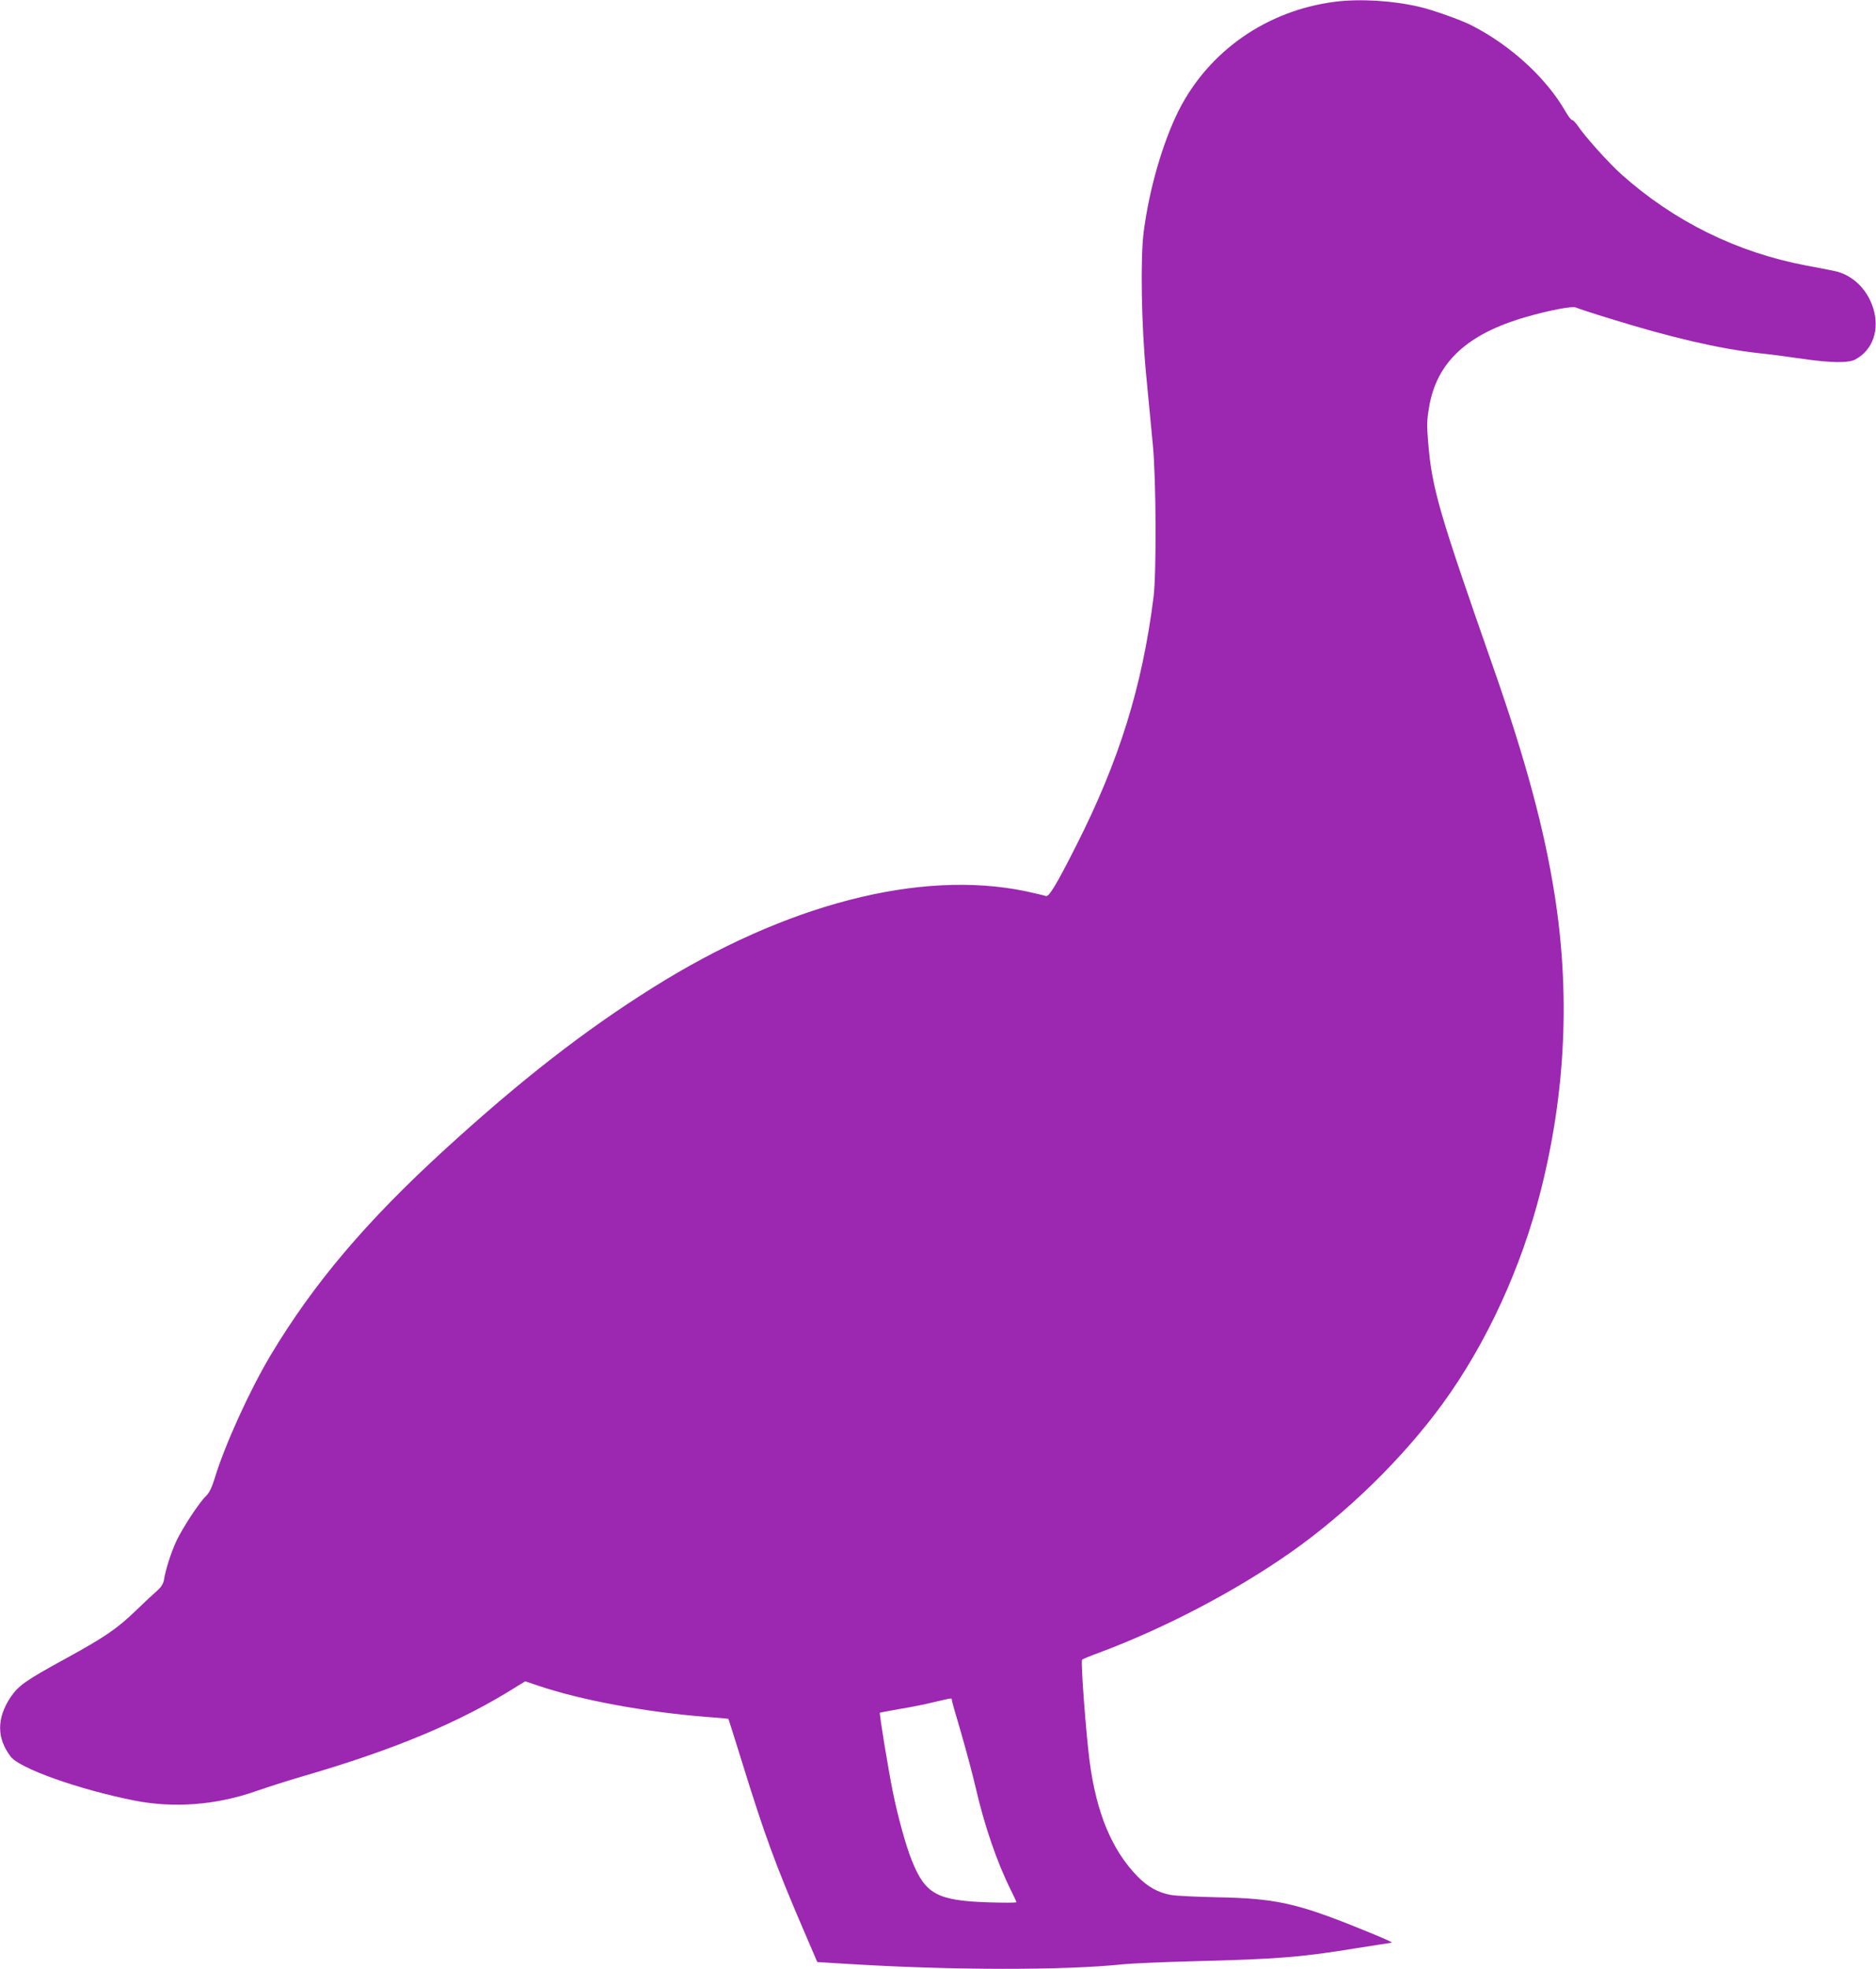
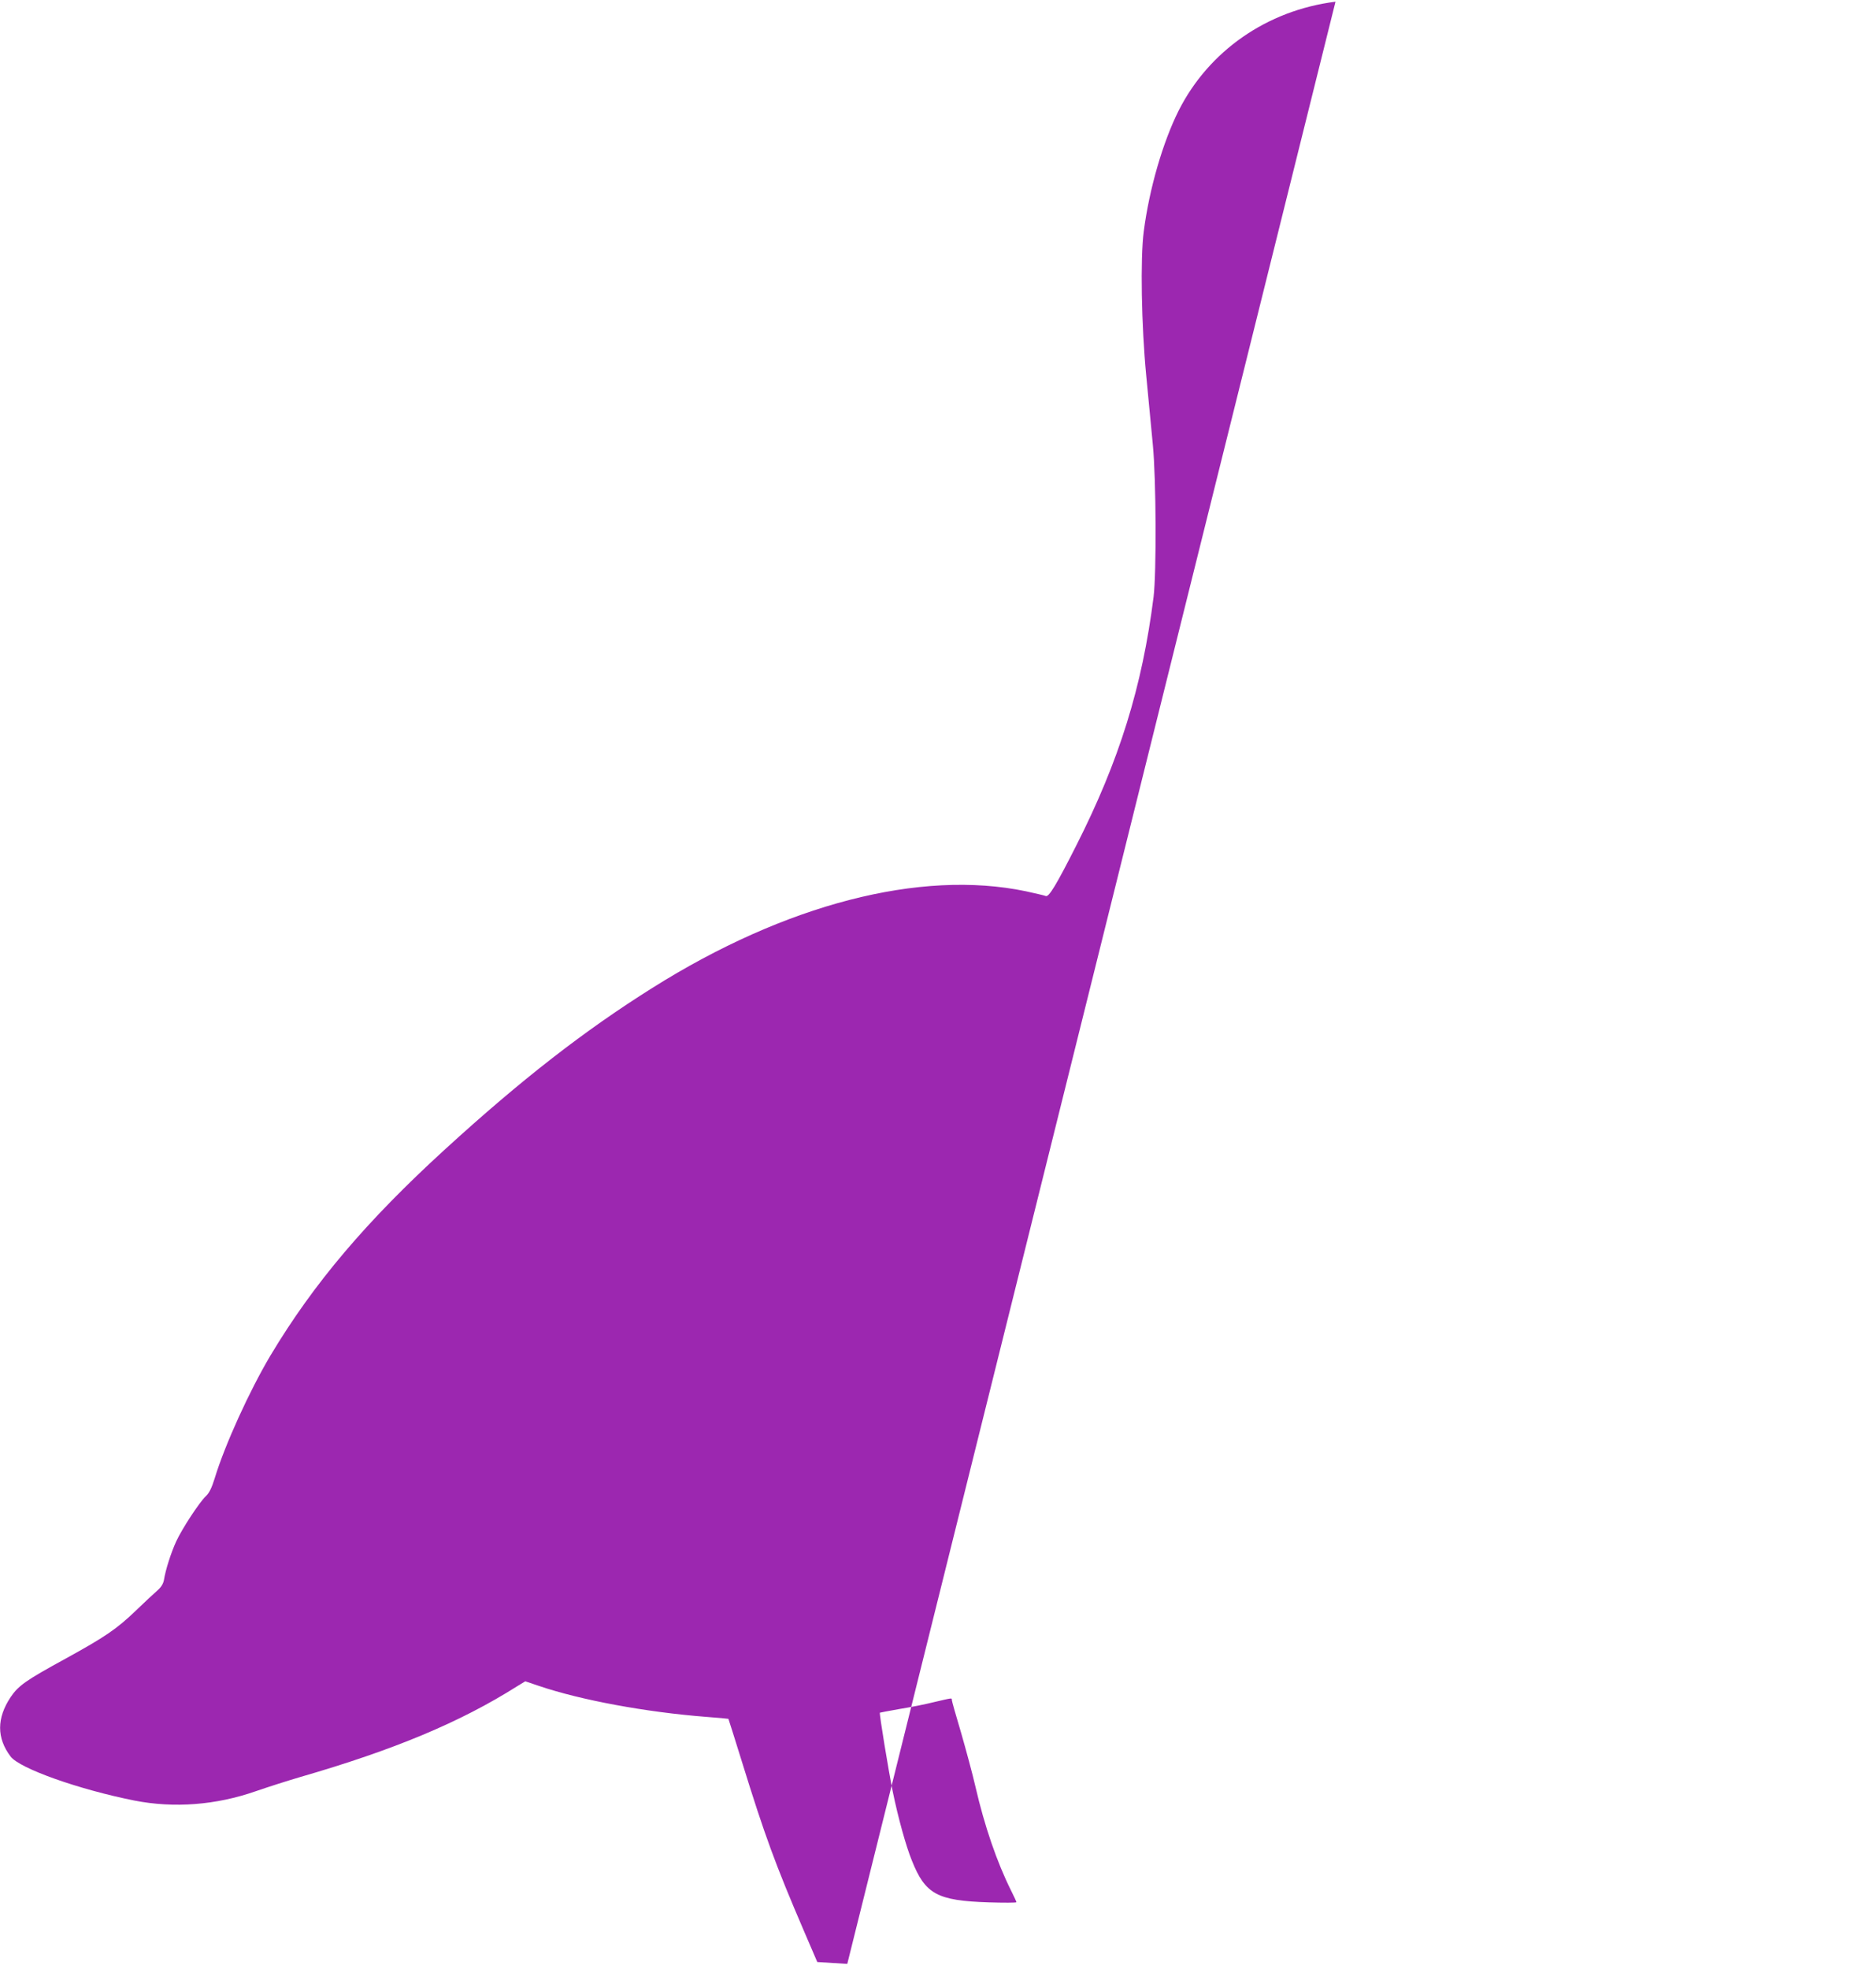
<svg xmlns="http://www.w3.org/2000/svg" version="1.0" width="1220pt" height="1280pt" viewBox="0 0 1220 1280" preserveAspectRatio="xMidYMid meet">
  <g transform="translate(0,1280) scale(0.1,-0.1)" fill="#9c27b0" stroke="none">
-     <path d="M8685 12789 c-445 -56 -824 -320 -1020 -708 -103 -206 -191 -508 -227 -786 -23 -176 -15 -614 16 -935 14 -151 34 -354 43 -450 22 -225 24 -834 5 -990 -74 -585 -223 -1064 -502 -1615 -131 -259 -179 -338 -199 -330 -9 4 -67 17 -130 31 -686 143 -1563 -84 -2428 -628 -443 -278 -852 -596 -1346 -1047 -514 -469 -857 -874 -1137 -1341 -137 -230 -298 -583 -364 -801 -19 -61 -35 -94 -56 -114 -45 -43 -154 -210 -194 -295 -34 -75 -69 -183 -80 -252 -5 -25 -18 -46 -44 -69 -20 -17 -82 -75 -137 -128 -127 -122 -201 -172 -461 -315 -258 -141 -304 -174 -355 -249 -91 -137 -91 -266 0 -386 59 -78 443 -214 804 -286 259 -51 532 -30 792 61 72 25 200 66 285 91 612 177 1042 356 1415 592 l51 31 89 -30 c271 -92 692 -170 1085 -201 80 -6 146 -12 147 -13 1 -1 40 -125 87 -276 149 -482 219 -672 405 -1105 l86 -200 195 -12 c678 -42 1411 -43 1800 -2 52 5 253 14 445 19 552 14 707 26 1072 86 116 18 215 34 220 34 17 1 -32 23 -210 95 -404 163 -545 194 -922 201 -132 3 -267 9 -300 15 -83 15 -150 52 -217 120 -167 171 -268 413 -312 749 -23 174 -59 651 -49 660 4 5 53 25 108 45 429 160 886 399 1247 652 368 258 733 615 990 968 284 390 512 884 638 1385 162 641 192 1284 89 1930 -67 422 -186 865 -394 1460 -359 1025 -402 1173 -427 1470 -10 117 -9 148 6 235 49 290 247 474 629 584 147 43 305 73 325 62 10 -5 112 -39 228 -74 386 -120 704 -194 954 -222 80 -8 213 -26 295 -38 178 -26 297 -28 340 -4 114 61 160 192 117 333 -39 126 -138 220 -256 243 -28 6 -109 22 -181 35 -451 86 -856 286 -1198 590 -84 75 -238 246 -287 319 -14 20 -30 37 -37 37 -6 0 -24 24 -41 53 -124 218 -358 433 -614 563 -69 35 -249 99 -335 119 -172 41 -387 54 -548 34z m-2495 -11041 c0 -6 27 -102 60 -212 32 -111 75 -270 94 -353 58 -252 139 -489 232 -675 19 -37 34 -71 34 -74 0 -4 -82 -4 -182 -1 -333 11 -411 53 -498 272 -38 92 -90 281 -124 447 -28 138 -89 509 -84 514 2 1 60 12 128 24 69 11 170 31 225 45 121 28 115 28 115 13z" />
+     <path d="M8685 12789 c-445 -56 -824 -320 -1020 -708 -103 -206 -191 -508 -227 -786 -23 -176 -15 -614 16 -935 14 -151 34 -354 43 -450 22 -225 24 -834 5 -990 -74 -585 -223 -1064 -502 -1615 -131 -259 -179 -338 -199 -330 -9 4 -67 17 -130 31 -686 143 -1563 -84 -2428 -628 -443 -278 -852 -596 -1346 -1047 -514 -469 -857 -874 -1137 -1341 -137 -230 -298 -583 -364 -801 -19 -61 -35 -94 -56 -114 -45 -43 -154 -210 -194 -295 -34 -75 -69 -183 -80 -252 -5 -25 -18 -46 -44 -69 -20 -17 -82 -75 -137 -128 -127 -122 -201 -172 -461 -315 -258 -141 -304 -174 -355 -249 -91 -137 -91 -266 0 -386 59 -78 443 -214 804 -286 259 -51 532 -30 792 61 72 25 200 66 285 91 612 177 1042 356 1415 592 l51 31 89 -30 c271 -92 692 -170 1085 -201 80 -6 146 -12 147 -13 1 -1 40 -125 87 -276 149 -482 219 -672 405 -1105 l86 -200 195 -12 z m-2495 -11041 c0 -6 27 -102 60 -212 32 -111 75 -270 94 -353 58 -252 139 -489 232 -675 19 -37 34 -71 34 -74 0 -4 -82 -4 -182 -1 -333 11 -411 53 -498 272 -38 92 -90 281 -124 447 -28 138 -89 509 -84 514 2 1 60 12 128 24 69 11 170 31 225 45 121 28 115 28 115 13z" />
  </g>
</svg>